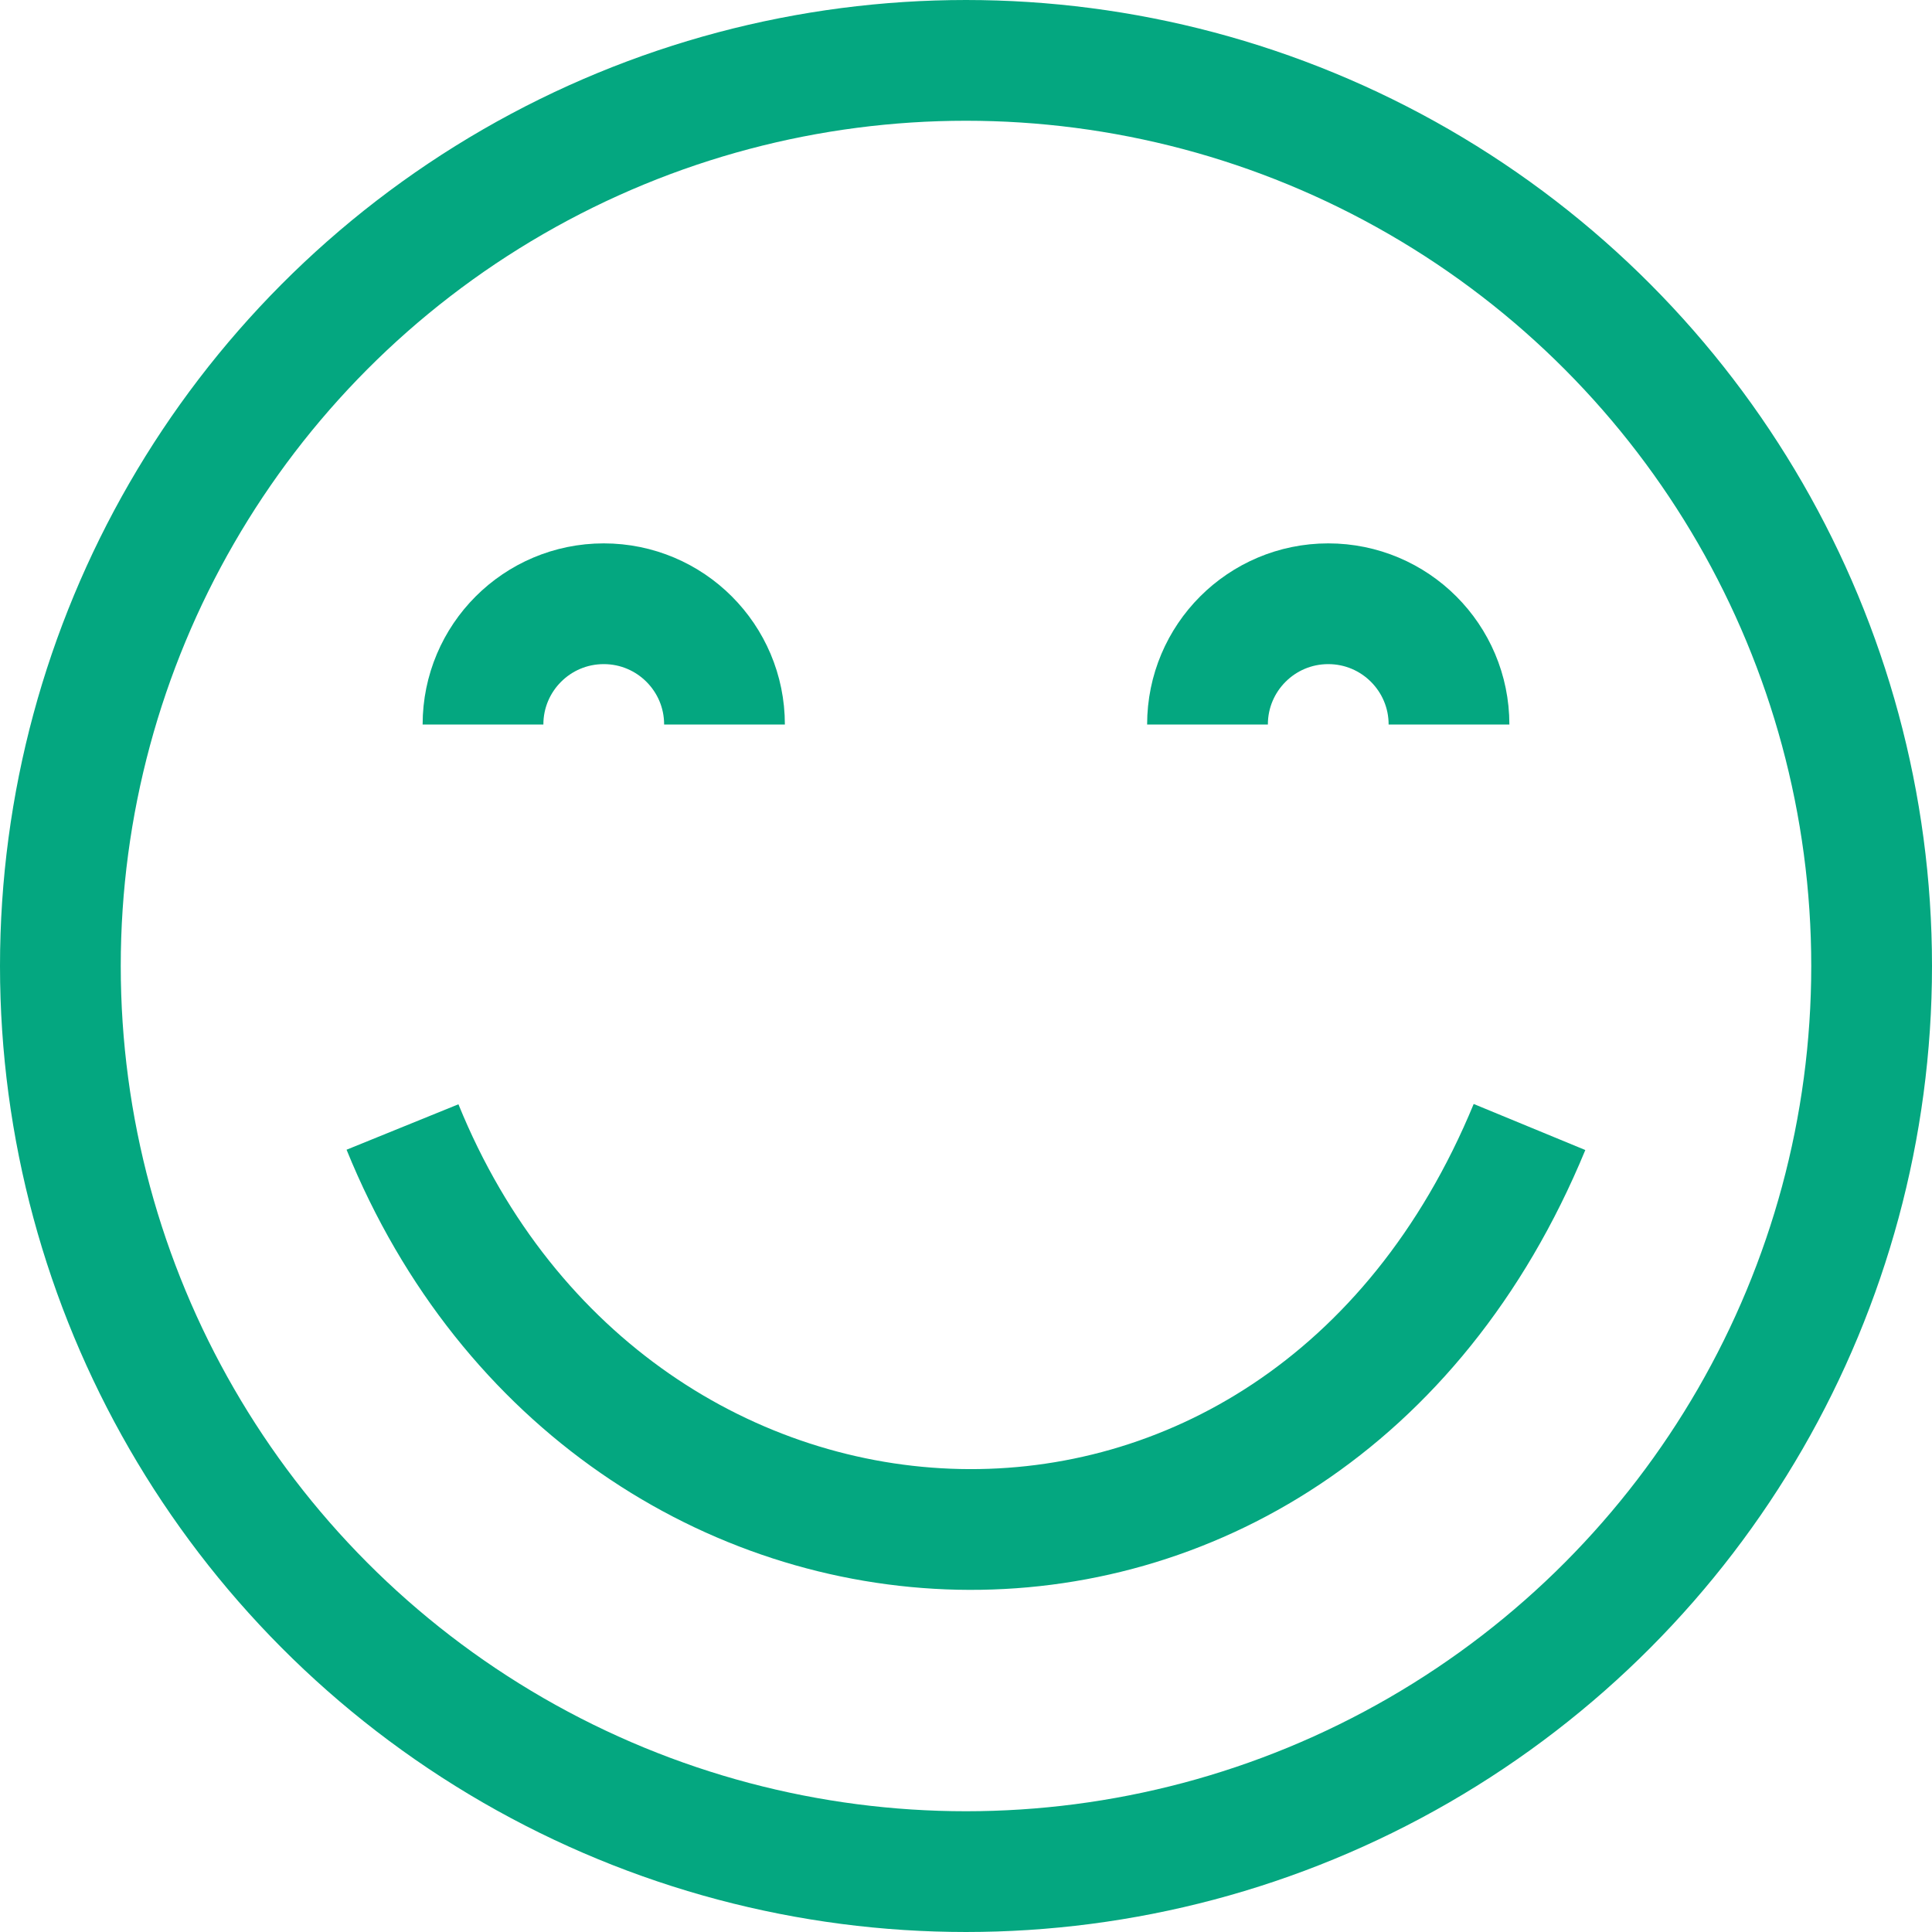
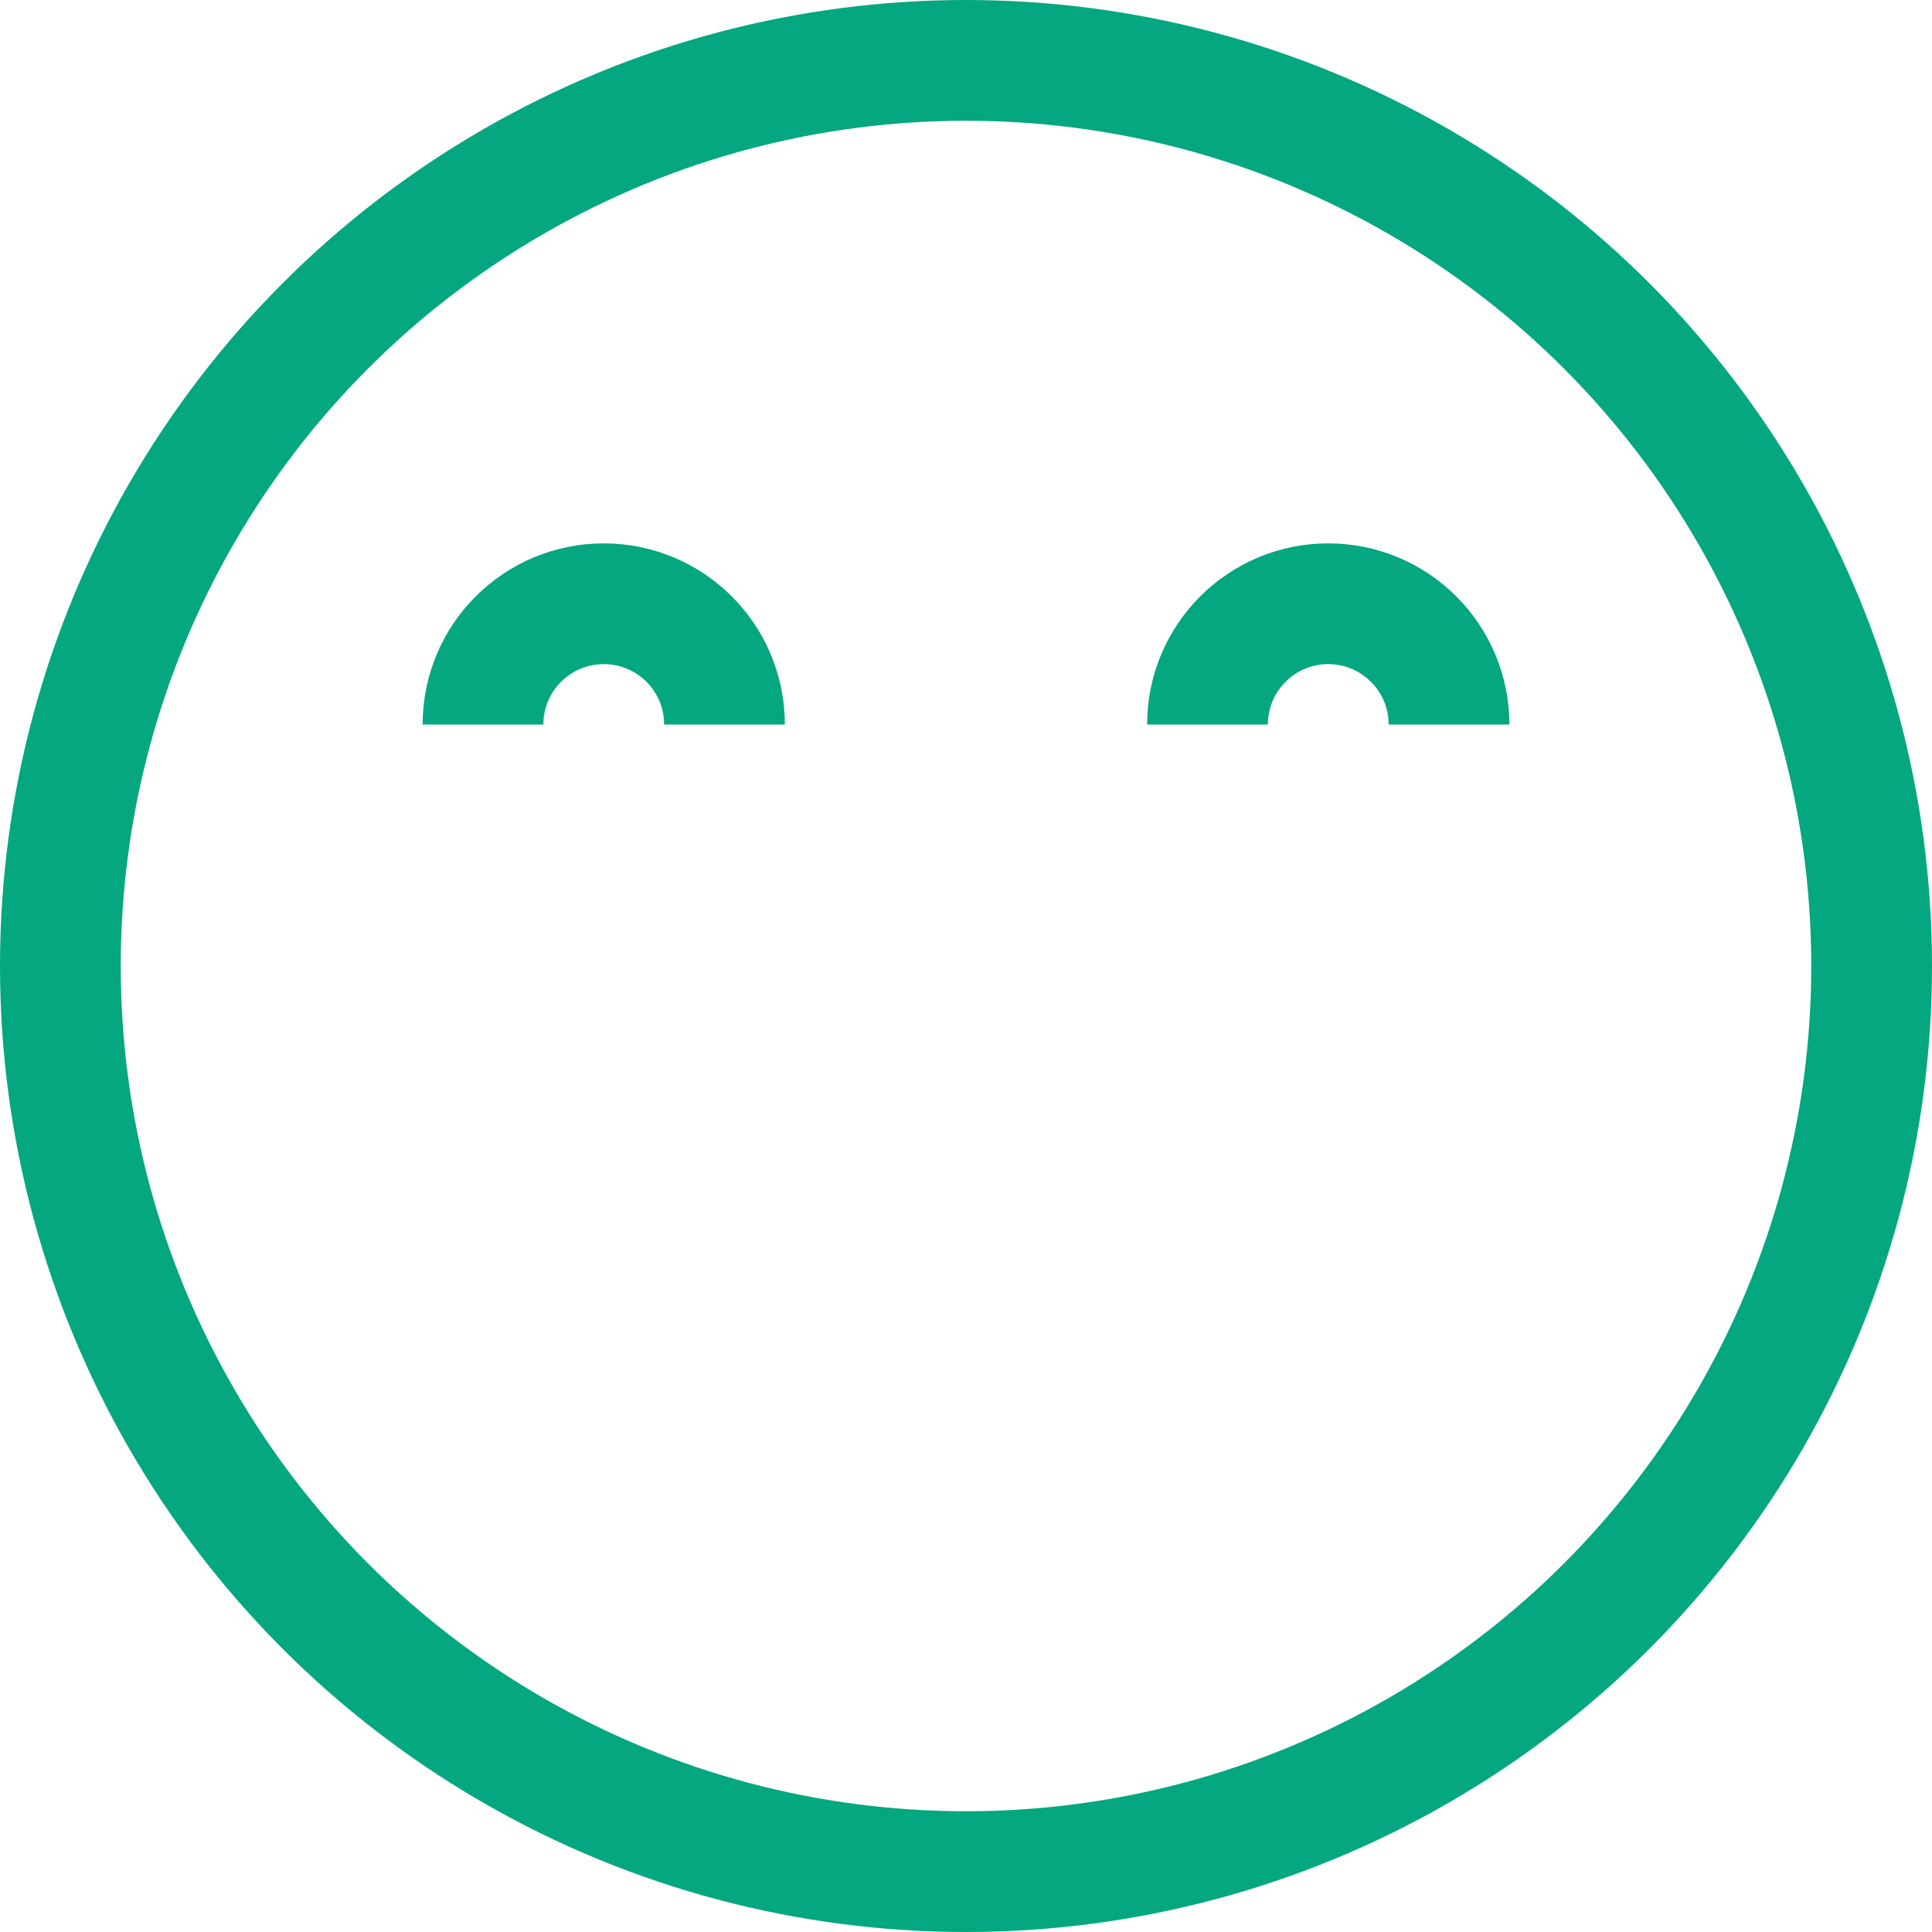
<svg xmlns="http://www.w3.org/2000/svg" width="48" height="48" viewBox="0 0 48 48" fill="none">
  <circle cx="24" cy="24" r="22.5" stroke="#04A780" stroke-width="3" />
-   <path d="M10 28C15.22 40.853 32.305 41.805 38 28" stroke="#04A780" stroke-width="3" />
  <path d="M36 18C36 16.343 34.657 15 33 15C31.343 15 30 16.343 30 18" stroke="#04A780" stroke-width="3" />
  <path d="M18 18C18 16.343 16.657 15 15 15C13.343 15 12 16.343 12 18" stroke="#04A780" stroke-width="3" />
</svg>